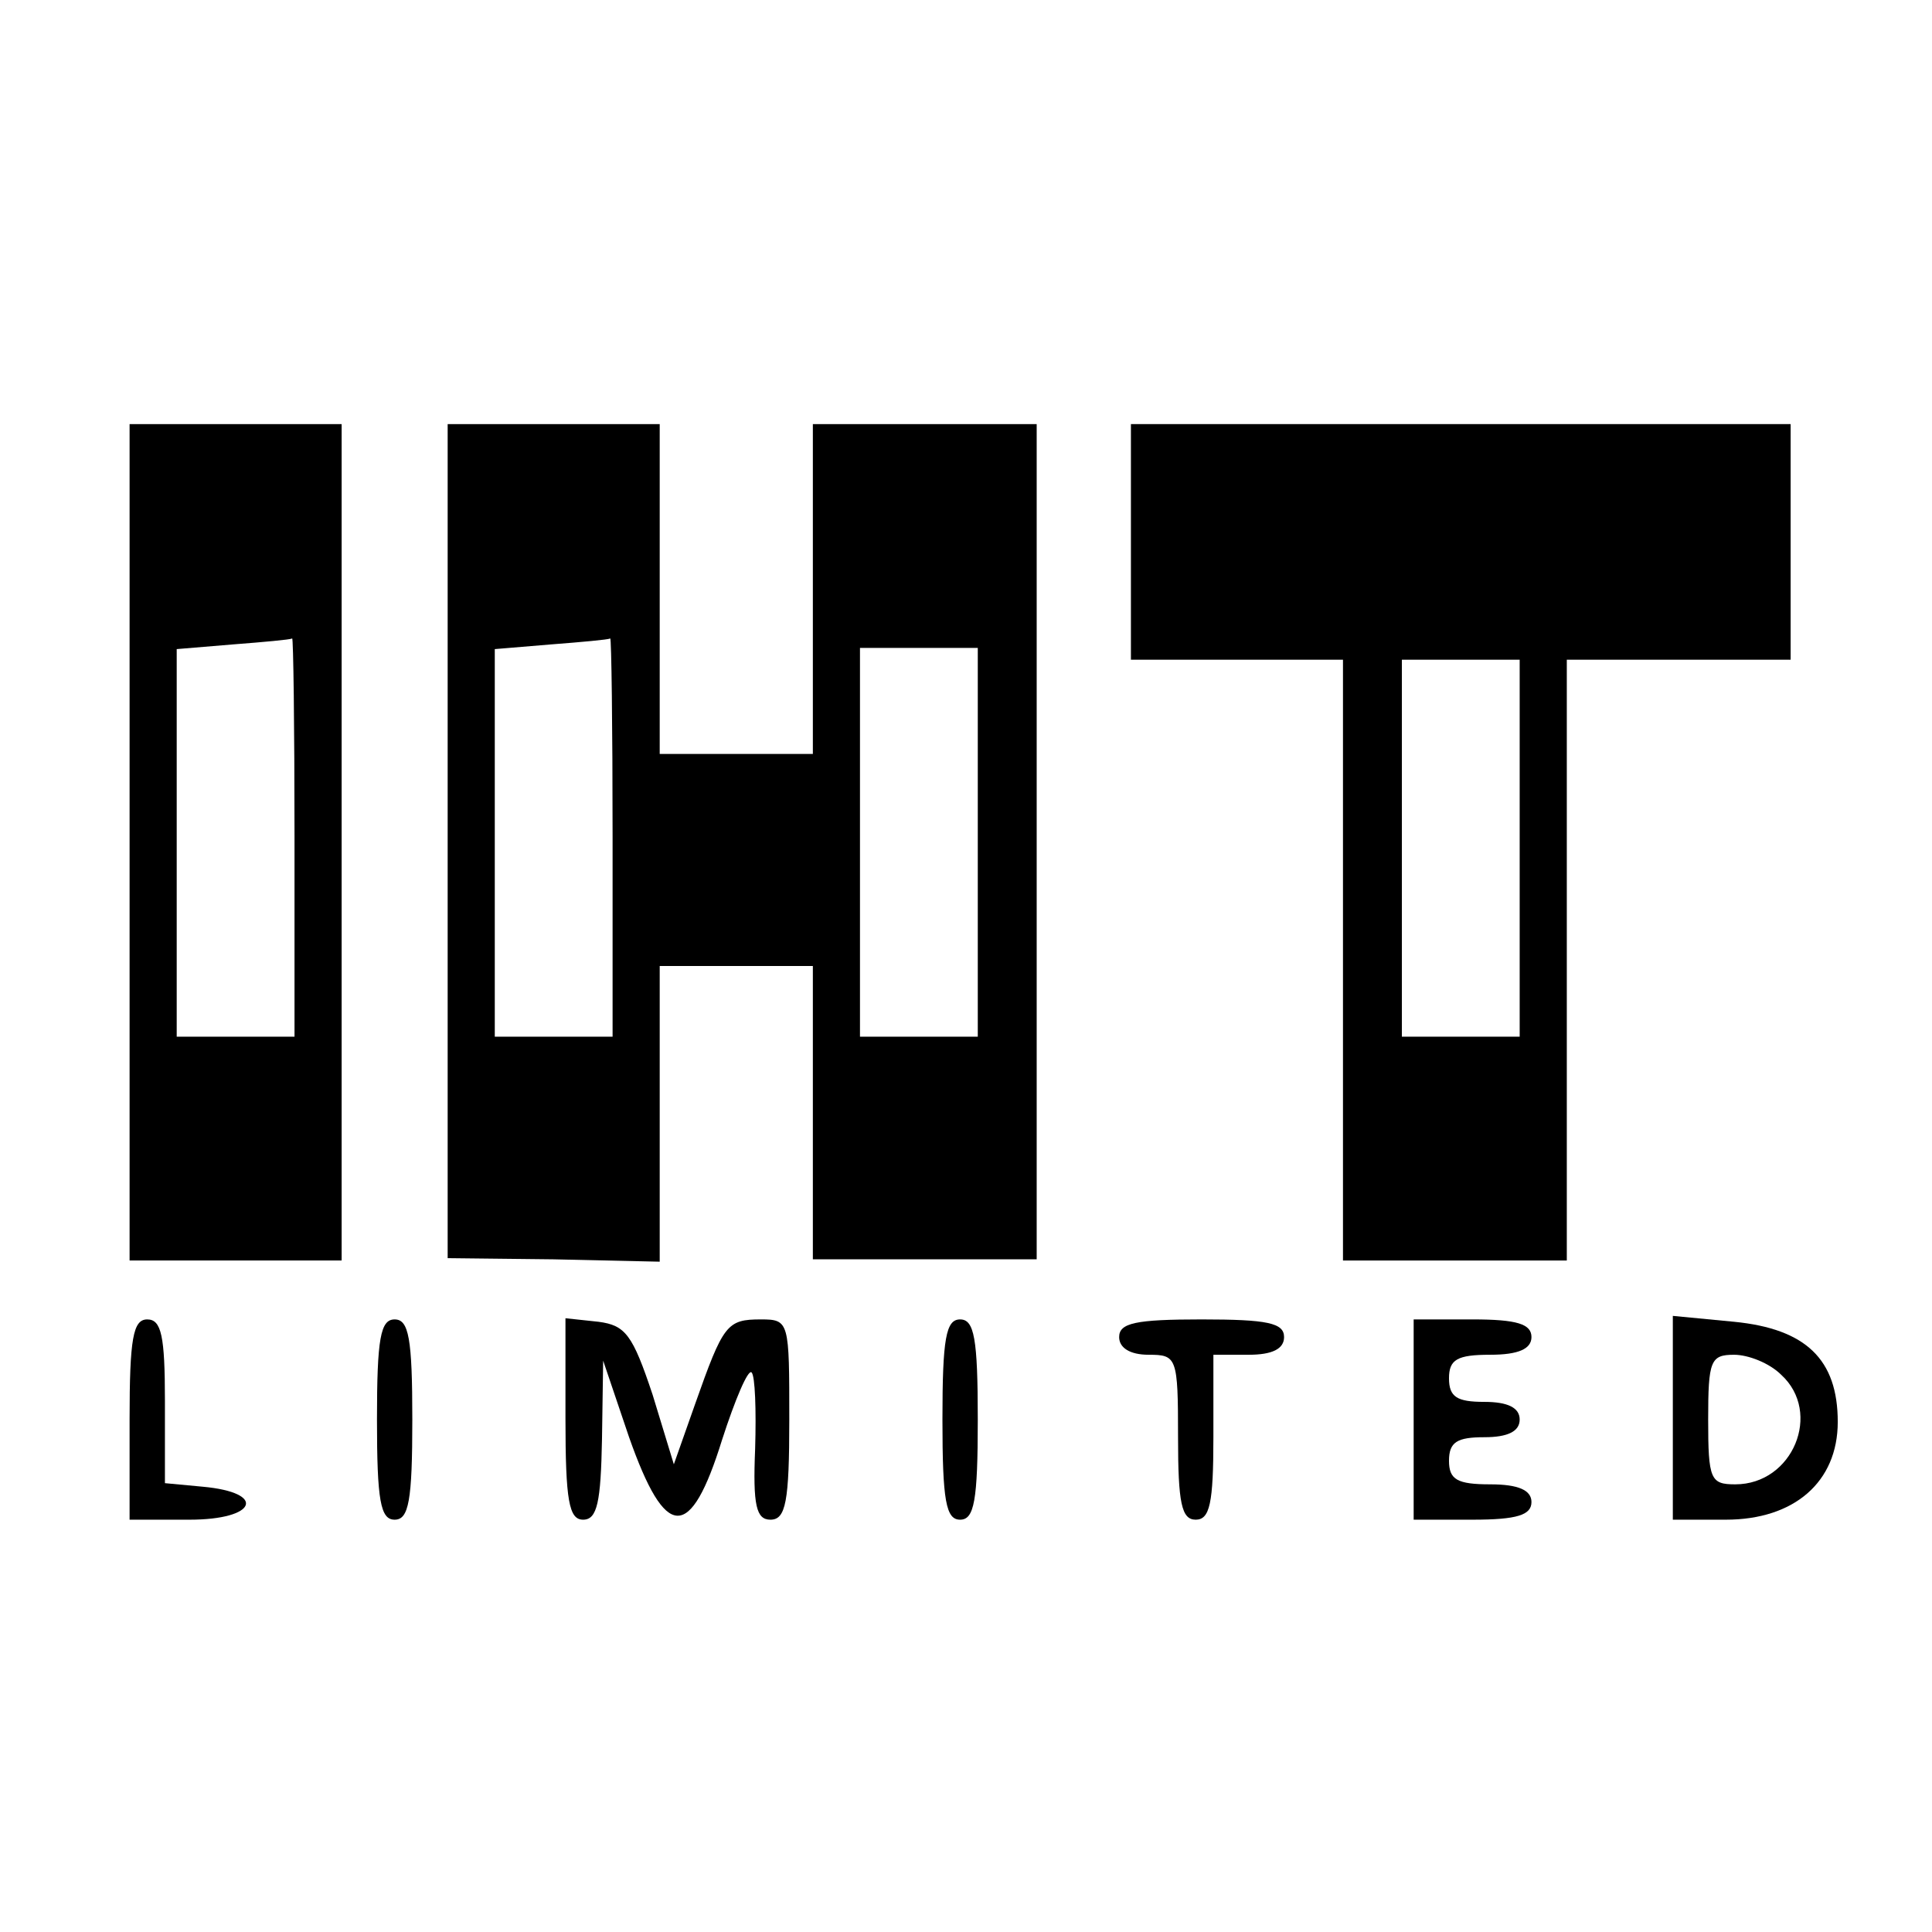
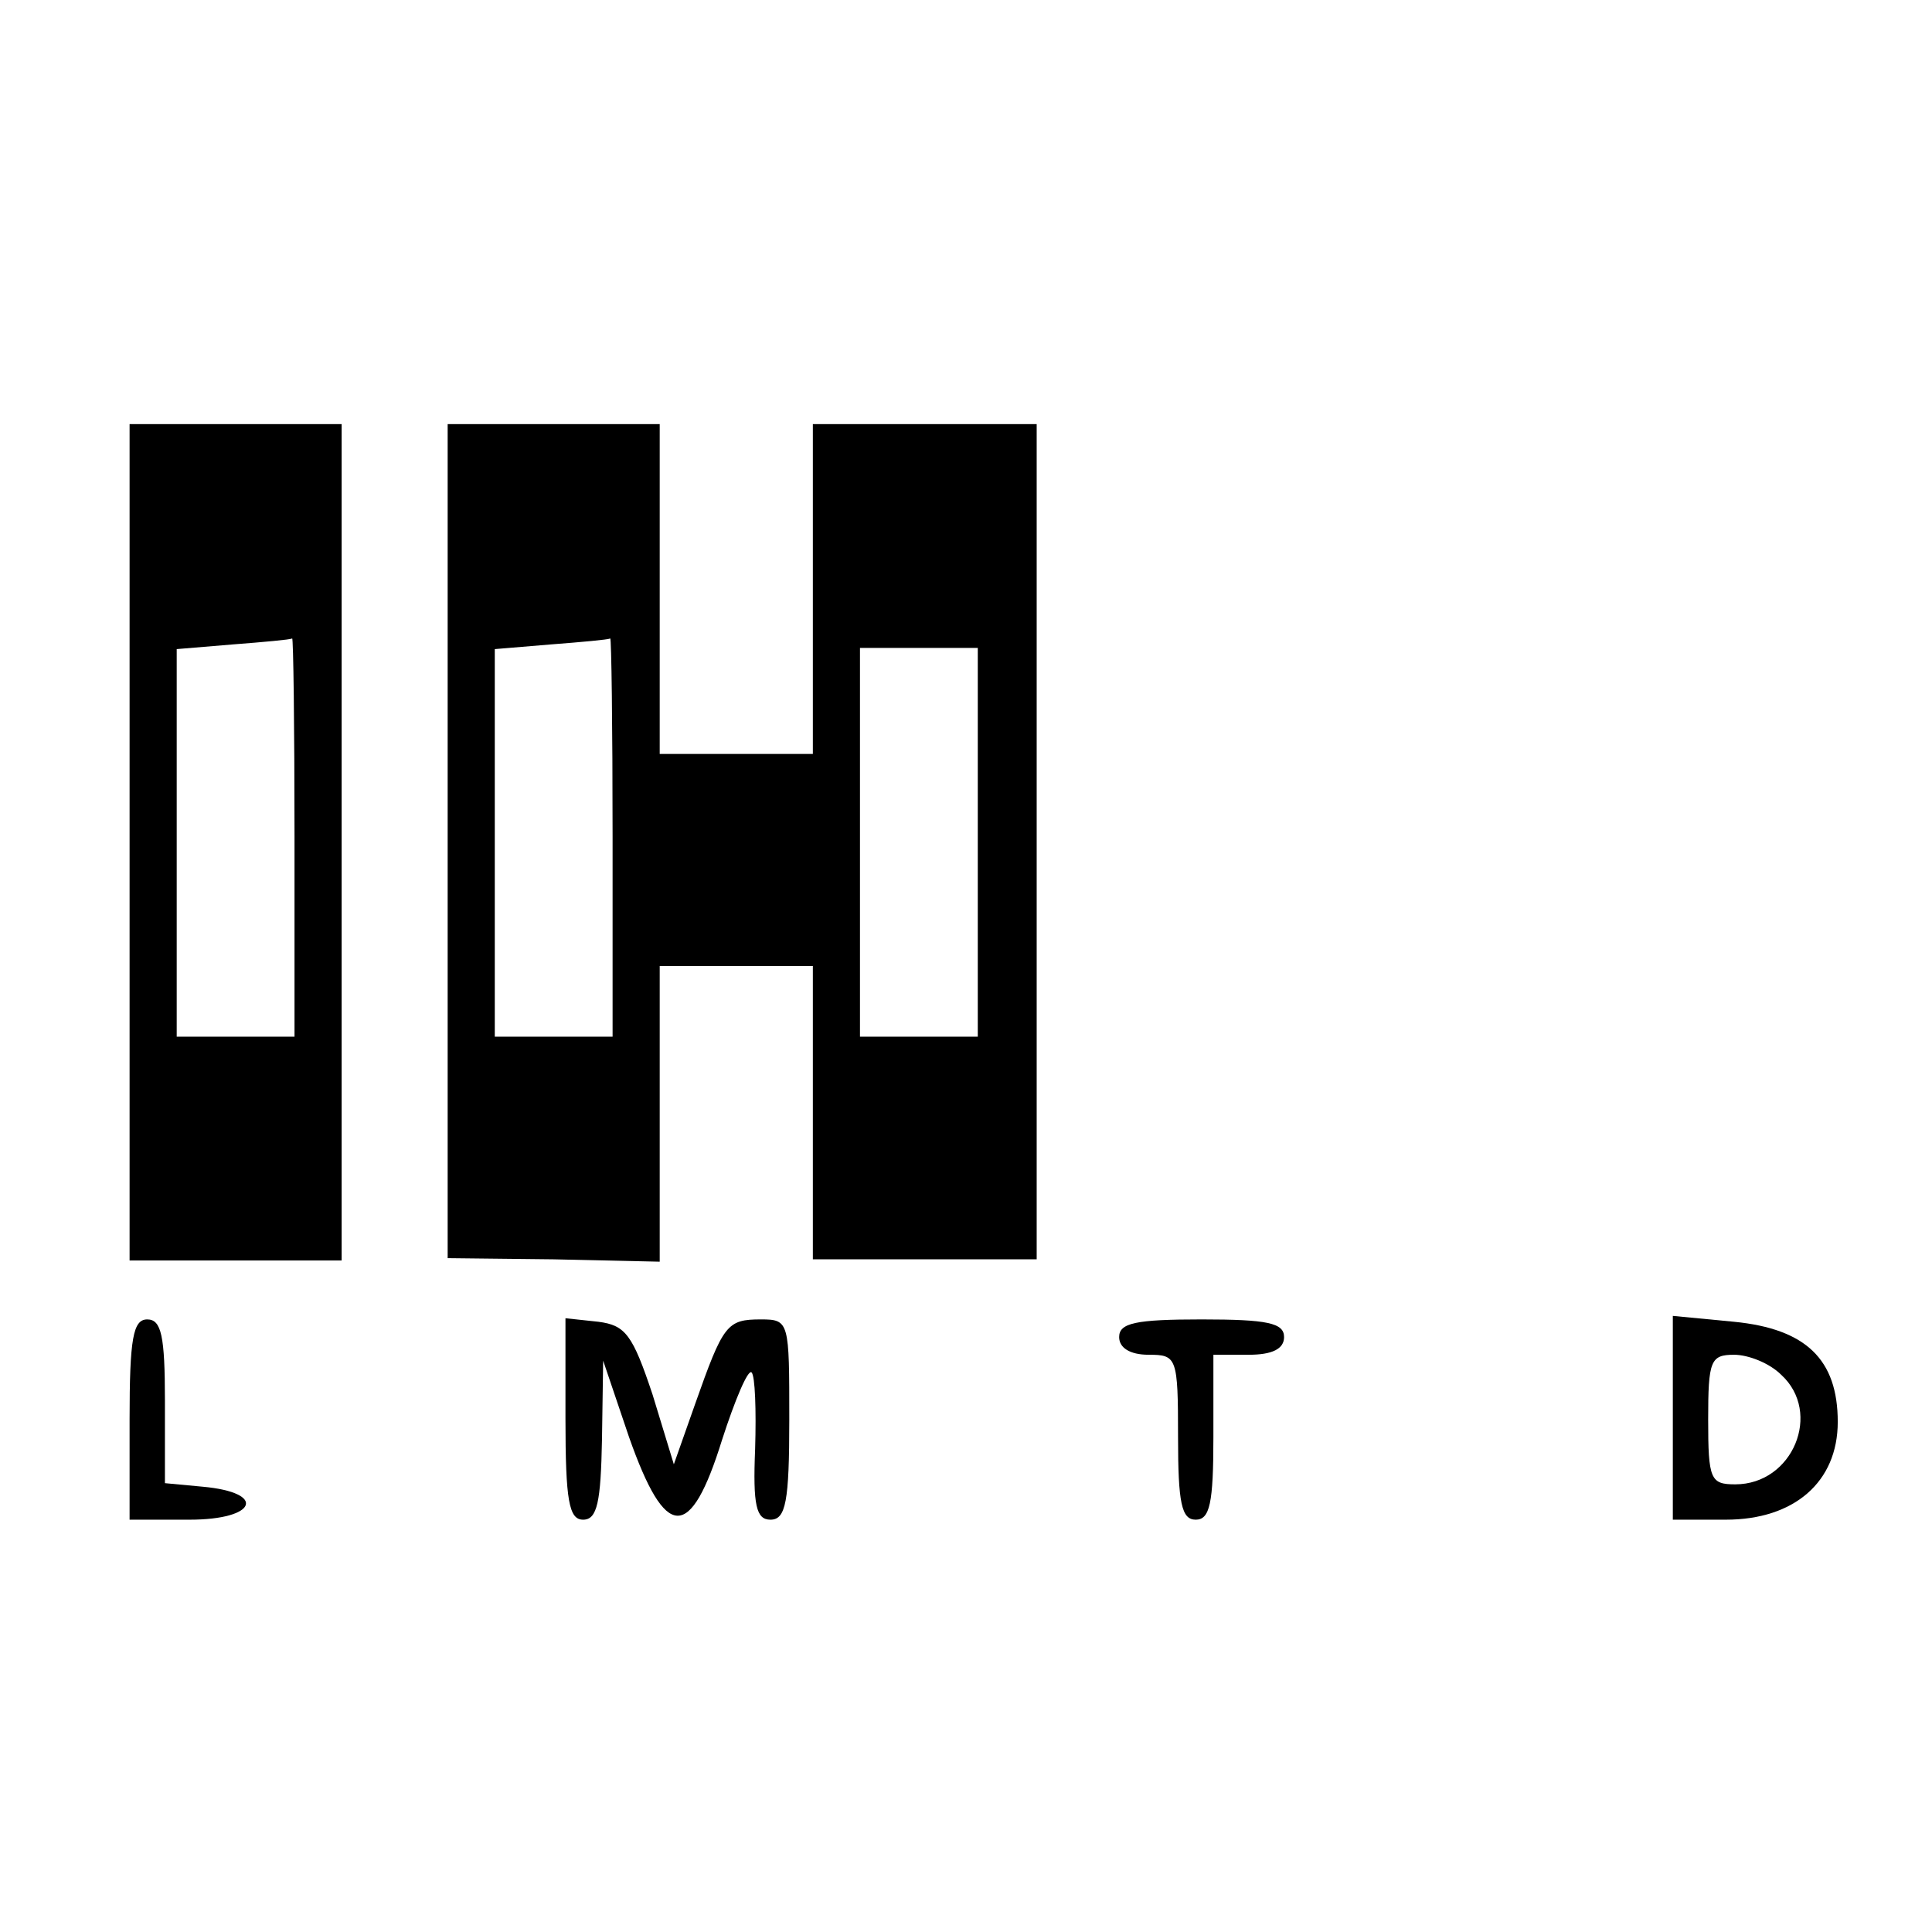
<svg xmlns="http://www.w3.org/2000/svg" version="1.0" width="164pt" height="164pt" viewBox="0 0 164 164" preserveAspectRatio="xMidYMid meet">
  <g transform="translate(0,164) scale(0.1,-0.1)" fill="#000000" stroke="none">
    <path d="M110 925 l0 -355 90 0 90 0 0 355 0 355 -90 0 -90 0 0 -355z m140 5 l0 -170 -50 0 -50 0 0 164 0 165 48 4 c26 2 48 4 50 5 1 1 2 -74 2 -168z" />
    <path d="M380 926 l0 -354 90 -1 90 -2 0 126 0 125 65 0 65 0 0 -125 0 -124 95 0 95 0 0 354 0 355 -95 0 -95 0 0 -140 0 -140 -65 0 -65 0 0 140 0 140 -90 0 -90 0 0 -354z m140 4 l0 -170 -50 0 -50 0 0 164 0 165 48 4 c26 2 48 4 50 5 1 1 2 -74 2 -168z m310 -5 l0 -165 -50 0 -50 0 0 165 0 165 50 0 50 0 0 -165z" />
-     <path d="M960 1180 l0 -100 90 0 90 0 0 -255 0 -255 95 0 95 0 0 255 0 255 95 0 95 0 0 100 0 100 -280 0 -280 0 0 -100z m330 -260 l0 -160 -50 0 -50 0 0 160 0 160 50 0 50 0 0 -160z" />
    <path d="M110 435 l0 -85 51 0 c57 0 66 23 11 28 l-32 3 0 70 c0 55 -3 69 -15 69 -12 0 -15 -16 -15 -85z" />
-     <path d="M320 435 c0 -69 3 -85 15 -85 12 0 15 16 15 85 0 69 -3 85 -15 85 -12 0 -15 -16 -15 -85z" />
-     <path d="M480 436 c0 -70 3 -86 15 -86 12 0 15 15 16 68 l1 67 22 -65 c31 -88 52 -89 79 -2 11 34 22 60 25 57 3 -3 4 -32 3 -65 -2 -48 1 -60 13 -60 13 0 16 15 16 85 0 83 0 85 -24 85 -29 0 -32 -4 -56 -72 l-18 -51 -18 59 c-17 51 -23 59 -46 62 l-28 3 0 -85z" />
-     <path d="M800 435 c0 -69 3 -85 15 -85 12 0 15 16 15 85 0 69 -3 85 -15 85 -12 0 -15 -16 -15 -85z" />
+     <path d="M480 436 c0 -70 3 -86 15 -86 12 0 15 15 16 68 l1 67 22 -65 c31 -88 52 -89 79 -2 11 34 22 60 25 57 3 -3 4 -32 3 -65 -2 -48 1 -60 13 -60 13 0 16 15 16 85 0 83 0 85 -24 85 -29 0 -32 -4 -56 -72 l-18 -51 -18 59 c-17 51 -23 59 -46 62 l-28 3 0 -85" />
    <path d="M950 505 c0 -9 9 -15 25 -15 24 0 25 -2 25 -70 0 -56 3 -70 15 -70 12 0 15 14 15 70 l0 70 30 0 c20 0 30 5 30 15 0 12 -14 15 -70 15 -56 0 -70 -3 -70 -15z" />
-     <path d="M1200 435 l0 -85 50 0 c38 0 50 4 50 15 0 10 -11 15 -35 15 -28 0 -35 4 -35 20 0 16 7 20 30 20 20 0 30 5 30 15 0 10 -10 15 -30 15 -23 0 -30 4 -30 20 0 16 7 20 35 20 24 0 35 5 35 15 0 11 -12 15 -50 15 l-50 0 0 -85z" />
    <path d="M1420 436 l0 -86 45 0 c58 0 95 32 95 83 0 53 -27 79 -88 85 l-52 5 0 -87z m92 37 c35 -32 10 -93 -39 -93 -21 0 -23 4 -23 55 0 50 2 55 22 55 12 0 30 -7 40 -17z" />
  </g>
</svg>